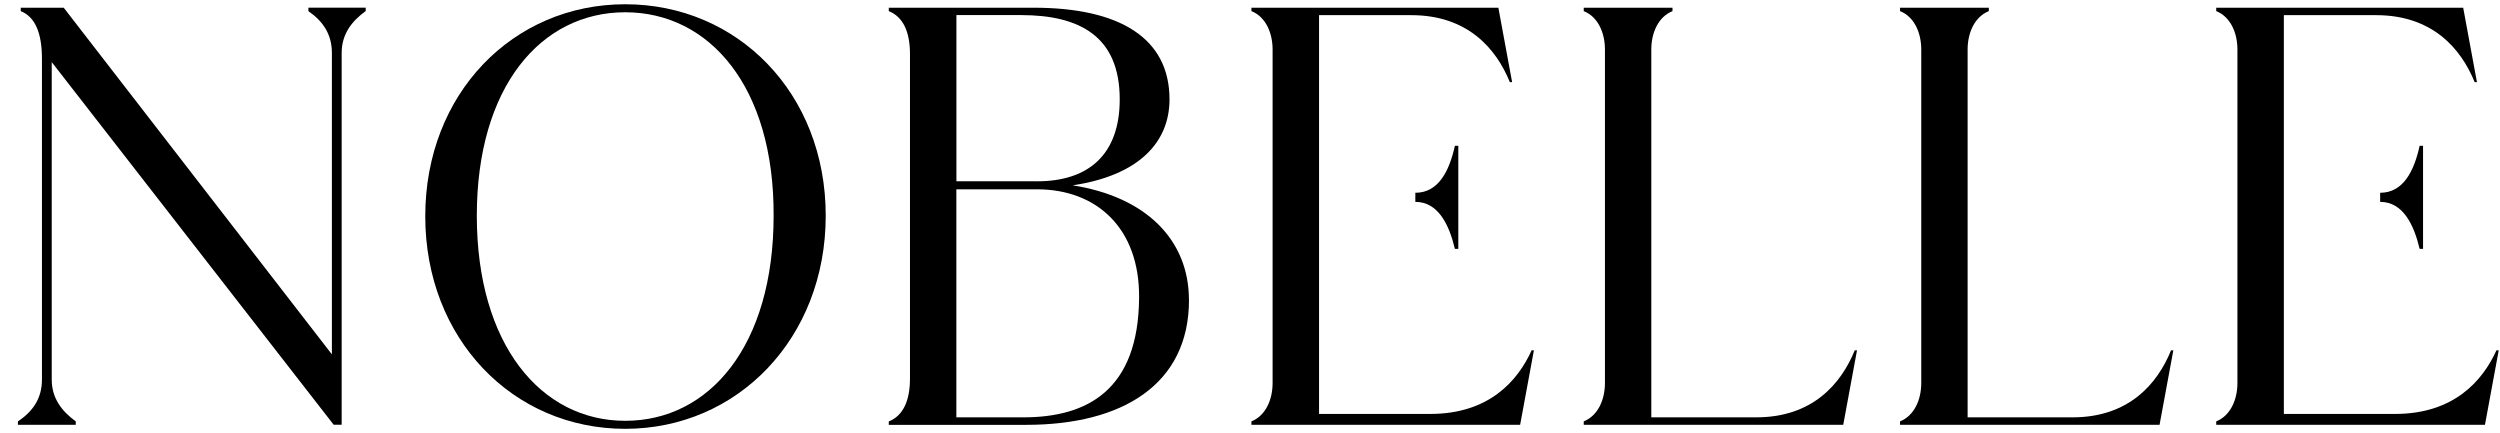
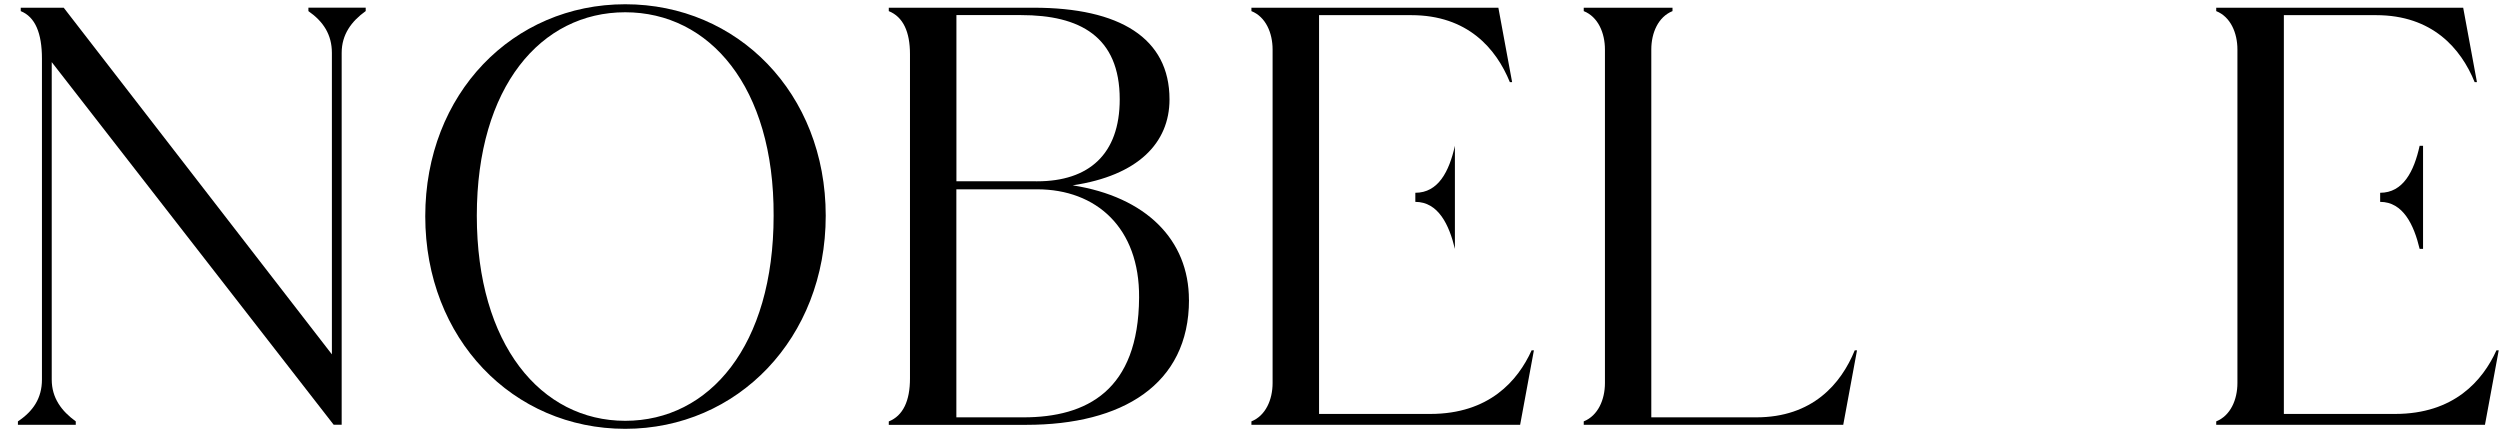
<svg xmlns="http://www.w3.org/2000/svg" width="127" height="22" viewBox="0 0 127 22" fill="none">
  <g id="Nobelle logo 1" clip-path="url(#clip0_2045_540)">
    <g id="Layer_1">
      <g id="Group">
        <path id="Vector" d="M15.667 0.389H18.578V0.562C17.85 1.084 17.357 1.754 17.357 2.687V21.576H16.95L2.628 3.155V19.281C2.628 20.214 3.122 20.88 3.849 21.406V21.579H0.91V21.406C1.695 20.884 2.131 20.214 2.131 19.281V2.982C2.131 1.671 1.782 0.857 1.054 0.565V0.392H3.237L16.86 18.002V2.69C16.86 1.757 16.424 1.091 15.667 0.565V0.392V0.389Z" fill="black" />
        <path id="Vector_2" d="M21.603 10.986C21.603 4.758 26.055 0.216 31.761 0.216C37.466 0.216 41.947 4.729 41.947 10.957C41.947 17.185 37.466 21.784 31.761 21.784C26.055 21.784 21.603 17.213 21.603 10.986ZM39.3 10.957C39.329 4.408 36.04 0.623 31.761 0.623C27.482 0.623 24.222 4.405 24.222 10.957C24.222 17.508 27.482 21.377 31.761 21.377C36.04 21.377 39.3 17.563 39.3 10.957Z" fill="black" />
        <path id="Vector_3" d="M60.401 15.236C60.401 19.544 56.997 21.582 52.135 21.582H45.15V21.409C45.878 21.118 46.227 20.361 46.227 19.227V2.748C46.227 1.613 45.878 0.857 45.15 0.565V0.392H52.513C56.879 0.392 59.411 1.934 59.411 5.049C59.411 7.261 57.811 8.921 54.49 9.415C58.215 9.998 60.398 12.181 60.398 15.236H60.401ZM52.689 9.21C55.308 9.21 56.882 7.841 56.882 5.046C56.882 1.844 54.843 0.767 51.875 0.767H48.586V9.207M48.583 9.617V21.201H51.987C55.218 21.201 57.837 19.832 57.866 15.117C57.895 11.566 55.683 9.617 52.686 9.617" fill="black" />
-         <path id="Vector_4" d="M67.008 10.258V21.028H72.656C75.653 21.028 77.108 19.339 77.806 17.797H77.922L77.223 21.579H63.572V21.406C64.299 21.114 64.648 20.3 64.648 19.457V2.514C64.648 1.671 64.299 0.853 63.572 0.565V0.392H76.117L76.816 4.174H76.701C76.002 2.456 74.547 0.77 71.694 0.77H67.008V9.793M71.899 9.793C73.063 9.793 73.617 8.716 73.909 7.405H74.082V12.643H73.909C73.617 11.421 73.066 10.255 71.899 10.255" fill="black" />
+         <path id="Vector_4" d="M67.008 10.258V21.028H72.656C75.653 21.028 77.108 19.339 77.806 17.797H77.922L77.223 21.579H63.572V21.406C64.299 21.114 64.648 20.3 64.648 19.457V2.514C64.648 1.671 64.299 0.853 63.572 0.565V0.392H76.117L76.816 4.174H76.701C76.002 2.456 74.547 0.77 71.694 0.77H67.008V9.793M71.899 9.793C73.063 9.793 73.617 8.716 73.909 7.405V12.643H73.909C73.617 11.421 73.066 10.255 71.899 10.255" fill="black" />
        <path id="Vector_5" d="M94.336 17.797L93.637 21.579H80.454V21.406C81.181 21.114 81.531 20.3 81.531 19.457V2.514C81.531 1.671 81.181 0.853 80.454 0.565V0.392H84.963V0.565C84.236 0.857 83.886 1.671 83.886 2.514V21.201H89.214C92.067 21.201 93.522 19.512 94.221 17.797H94.336Z" fill="black" />
-         <path id="Vector_6" d="M110.405 17.797L109.706 21.579H96.522V21.406C97.25 21.114 97.6 20.3 97.6 19.457V2.514C97.6 1.671 97.25 0.853 96.522 0.565V0.392H101.032V0.565C100.305 0.857 99.955 1.671 99.955 2.514V21.201H105.283C108.135 21.201 109.591 19.512 110.289 17.797H110.405Z" fill="black" />
        <path id="Vector_7" d="M116.02 10.258V21.028H121.668C124.665 21.028 126.12 19.339 126.819 17.797H126.935L126.236 21.579H112.584V21.406C113.312 21.114 113.661 20.3 113.661 19.457V2.514C113.661 1.671 113.312 0.853 112.584 0.565V0.392H125.13L125.829 4.174H125.713C125.015 2.456 123.559 0.77 120.707 0.77H116.02V9.793M120.912 9.793C122.075 9.793 122.63 8.716 122.918 7.405H123.091V12.643H122.918C122.627 11.421 122.075 10.255 120.912 10.255" fill="black" />
      </g>
    </g>
  </g>
  <defs>
    <clipPath id="clip0_2045_540">
      <rect width="126.025" height="21.569" fill="white" transform="translate(0.91 0.216)" />
    </clipPath>
  </defs>
</svg>